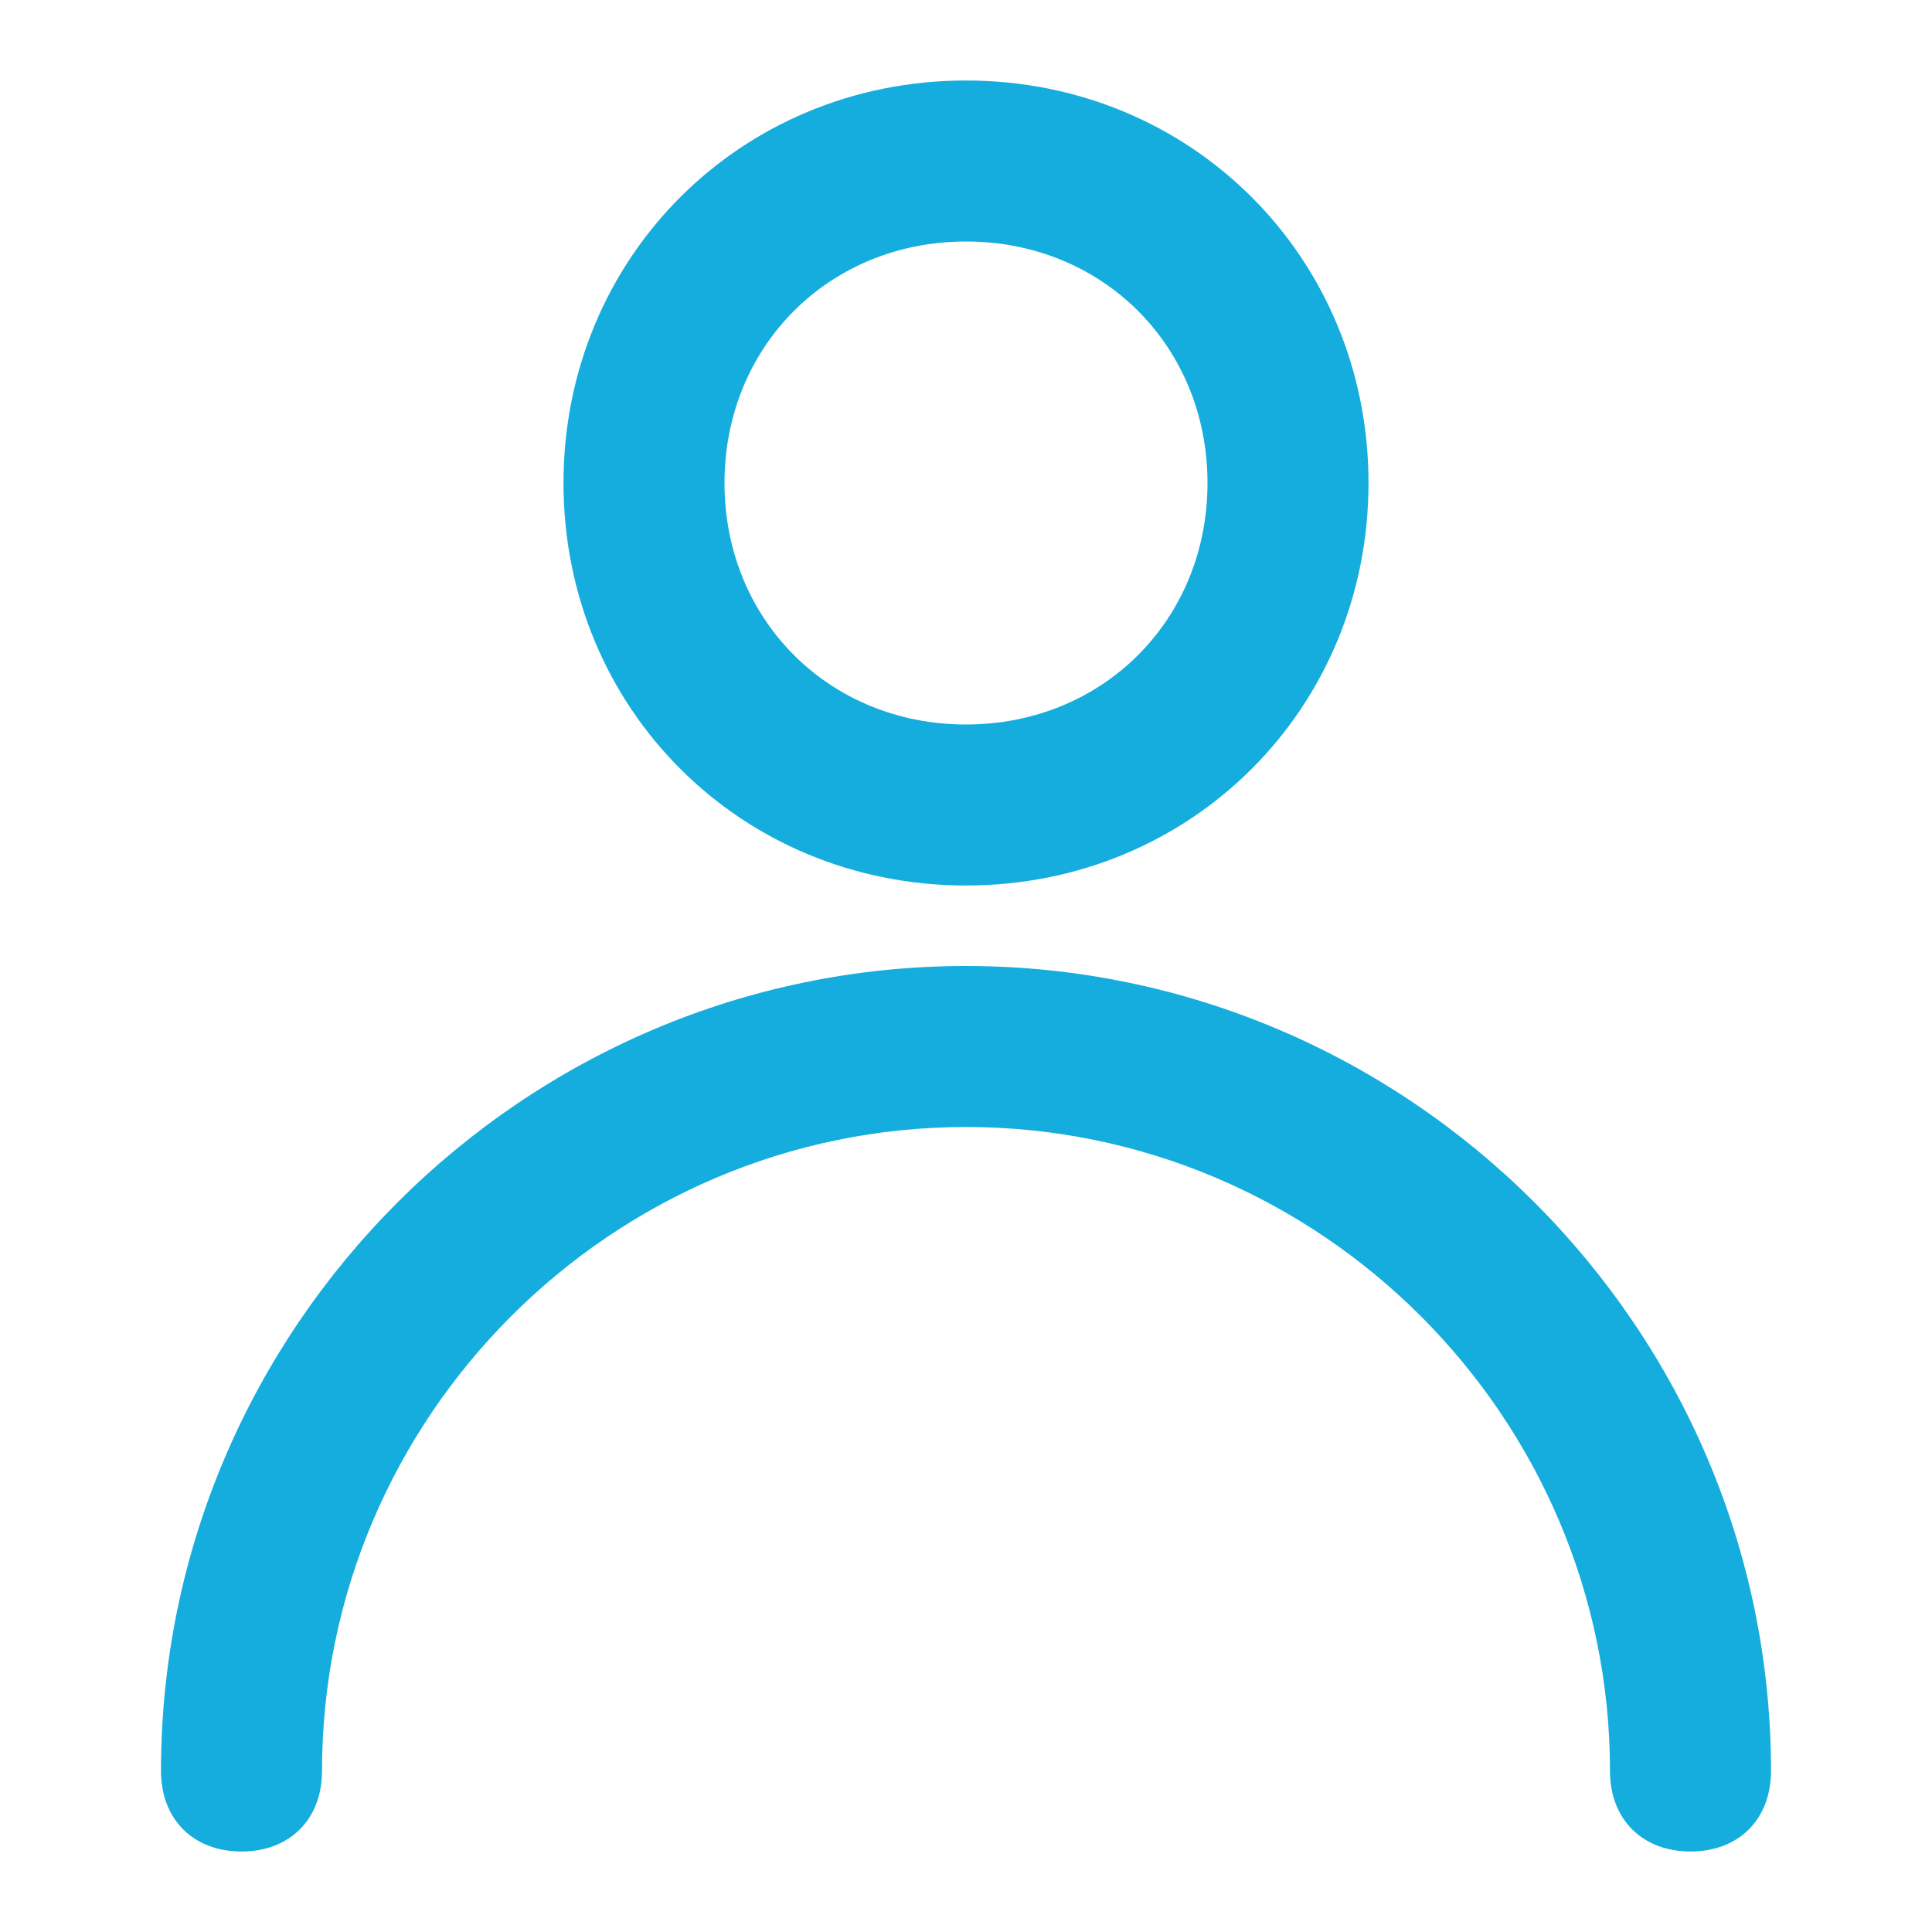
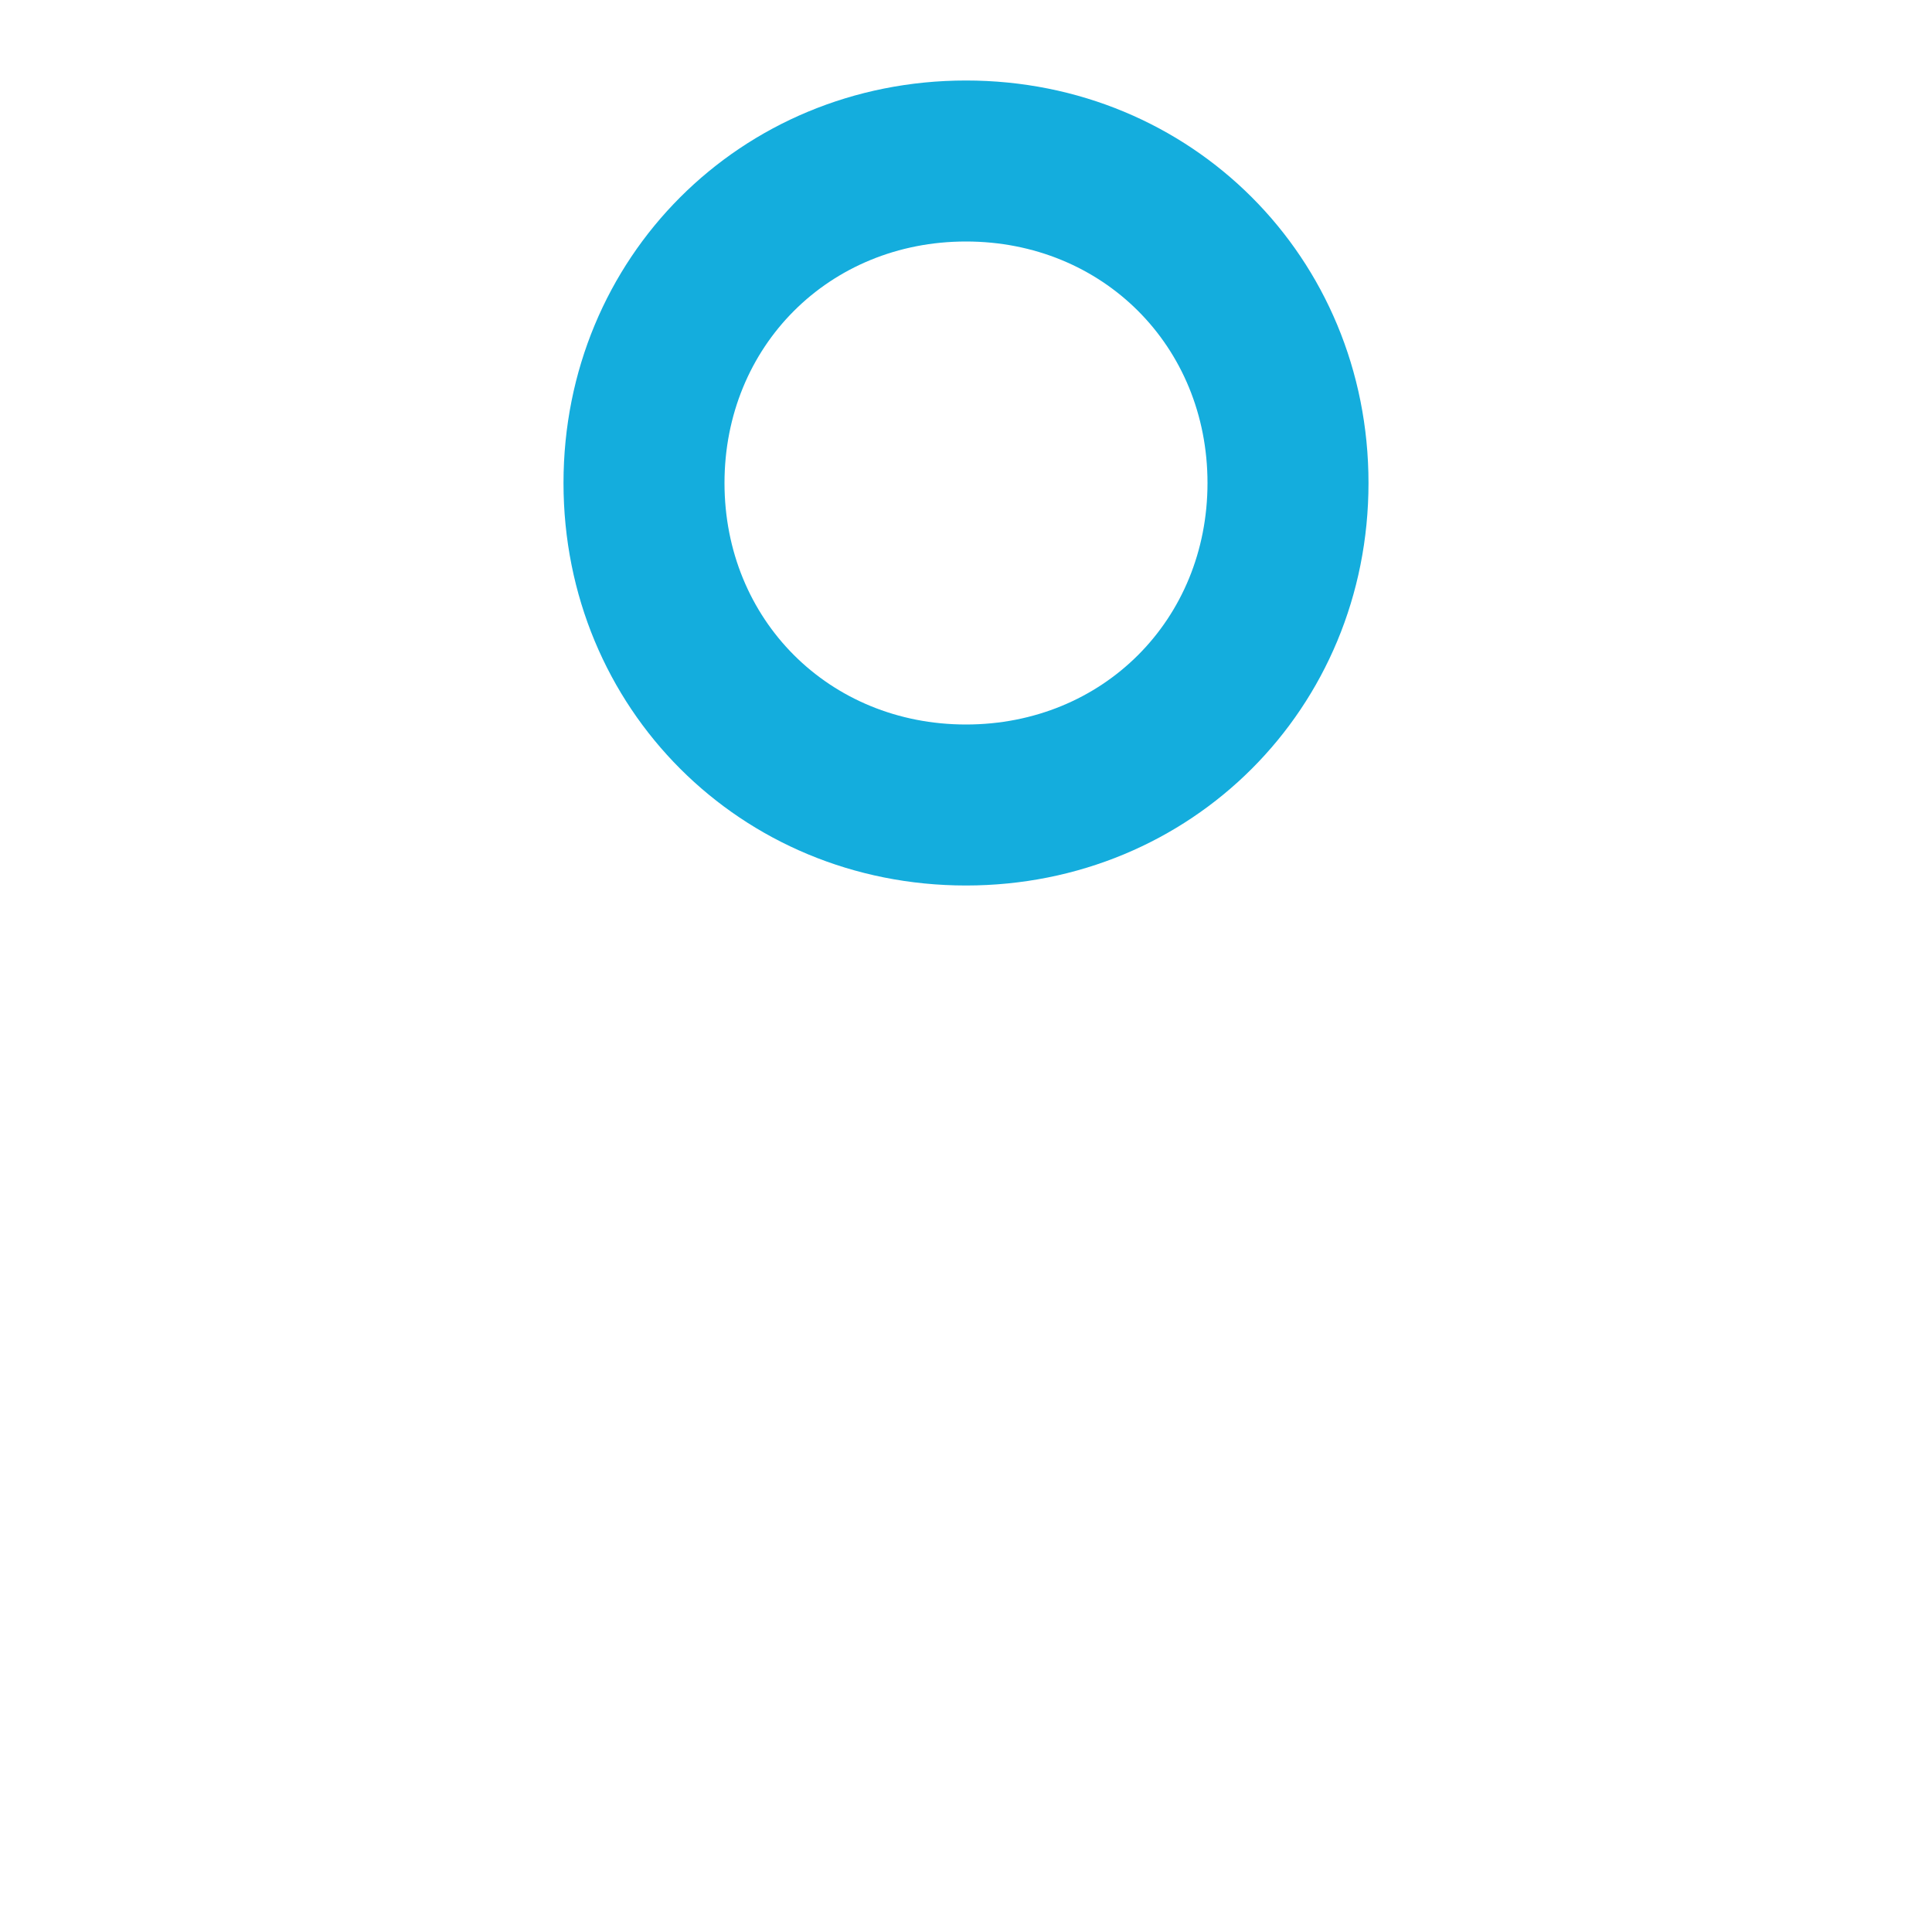
<svg xmlns="http://www.w3.org/2000/svg" width="30" height="30" viewBox="0 0 30 30" fill="none">
  <path d="M15 13.75C11.5 13.75 8.75 11 8.75 7.5C8.75 4 11.5 1.25 15 1.25C18.5 1.25 21.25 4 21.25 7.5C21.25 11 18.5 13.75 15 13.75ZM15 3.75C12.875 3.75 11.25 5.375 11.25 7.5C11.25 9.625 12.875 11.25 15 11.25C17.125 11.25 18.75 9.625 18.75 7.5C18.75 5.375 17.125 3.75 15 3.75Z" fill="#14ADDD" />
-   <path d="M26.25 28.75C25.5 28.75 25 28.25 25 27.5C25 22 20.5 17.5 15 17.5C9.5 17.5 5 22 5 27.5C5 28.25 4.5 28.75 3.75 28.75C3 28.75 2.5 28.25 2.5 27.5C2.5 20.625 8.125 15 15 15C21.875 15 27.5 20.625 27.5 27.5C27.5 28.25 27 28.75 26.25 28.75Z" fill="#14ADDD" />
</svg>